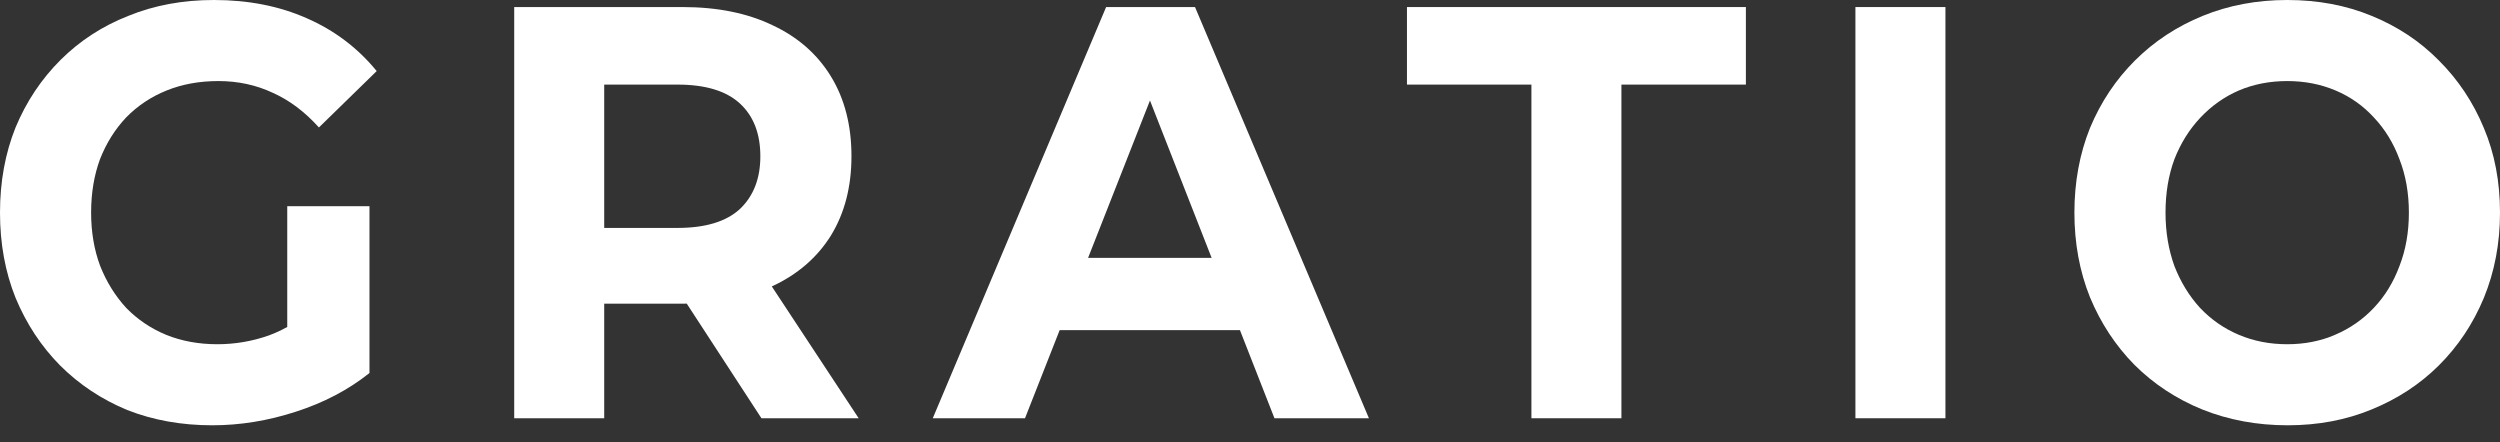
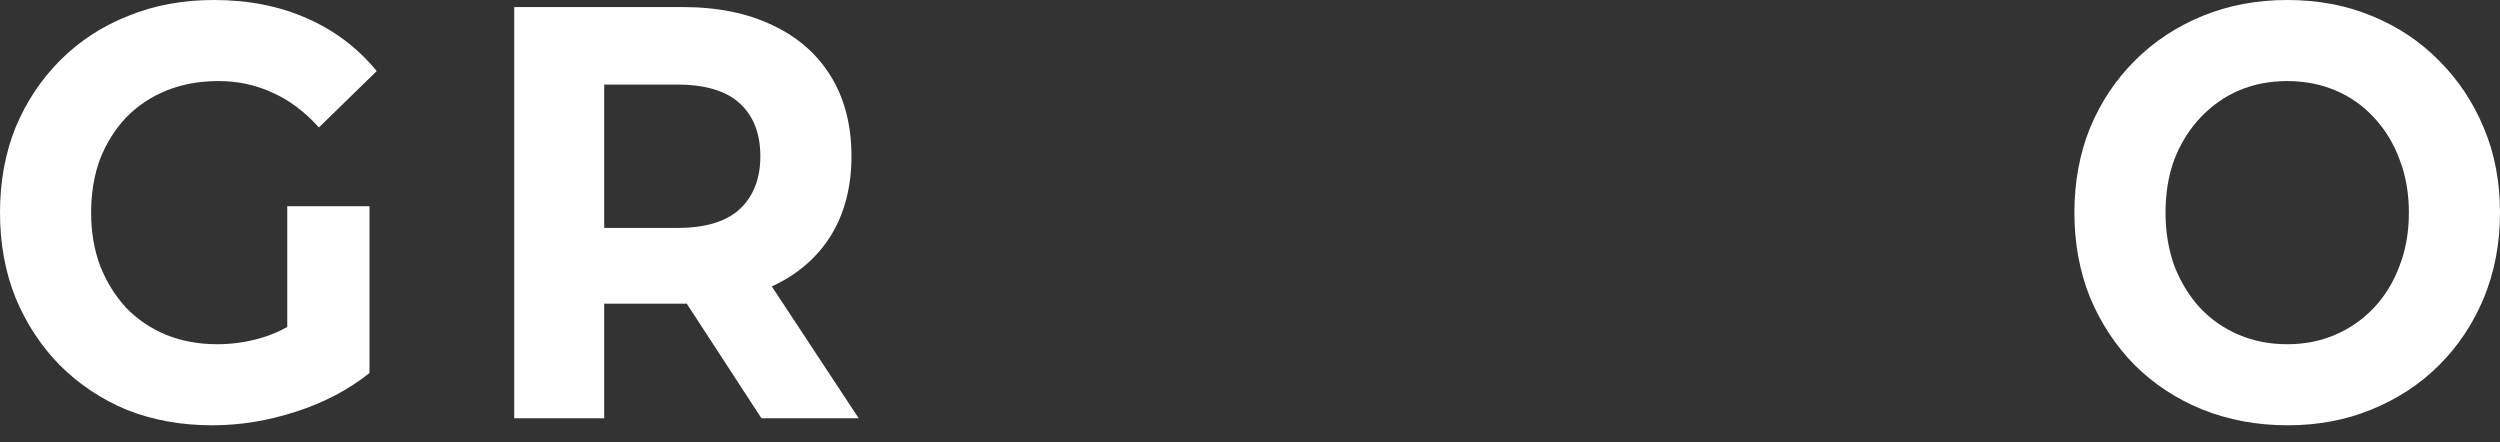
<svg xmlns="http://www.w3.org/2000/svg" width="130" height="23" viewBox="0 0 130 23" fill="none">
  <rect x="0" y="0" width="130" height="23" fill="#333333" stroke="none" />
  <path d="M11.037 22.115C9.438 22.115 7.964 21.851 6.616 21.321C5.287 20.771 4.122 19.997 3.12 19C2.138 18.002 1.368 16.831 0.809 15.487C0.27 14.143 0 12.666 0 11.058C0 9.449 0.27 7.972 0.809 6.628C1.368 5.284 2.148 4.114 3.149 3.116C4.151 2.118 5.326 1.354 6.674 0.825C8.022 0.275 9.505 0 11.123 0C12.915 0 14.523 0.316 15.948 0.947C17.393 1.578 18.606 2.495 19.588 3.696L16.584 6.628C15.852 5.814 15.053 5.213 14.186 4.826C13.319 4.419 12.375 4.215 11.354 4.215C10.372 4.215 9.476 4.378 8.667 4.704C7.858 5.03 7.155 5.498 6.558 6.109C5.981 6.72 5.528 7.443 5.2 8.278C4.892 9.113 4.738 10.039 4.738 11.058C4.738 12.055 4.892 12.972 5.2 13.807C5.528 14.642 5.981 15.375 6.558 16.006C7.155 16.617 7.849 17.085 8.639 17.411C9.448 17.737 10.334 17.9 11.297 17.9C12.221 17.9 13.117 17.747 13.983 17.442C14.87 17.116 15.727 16.576 16.555 15.823L19.213 19.397C18.115 20.272 16.834 20.944 15.37 21.413C13.926 21.881 12.481 22.115 11.037 22.115ZM14.937 18.755V10.722H19.213V19.397L14.937 18.755Z" fill="white" />
-   <path d="M26.739 21.749V0.367H35.493C37.303 0.367 38.863 0.682 40.173 1.313C41.483 1.924 42.494 2.81 43.207 3.971C43.919 5.132 44.276 6.516 44.276 8.125C44.276 9.714 43.919 11.088 43.207 12.249C42.494 13.389 41.483 14.265 40.173 14.876C38.863 15.487 37.303 15.792 35.493 15.792H29.339L31.419 13.623V21.749H26.739ZM39.595 21.749L34.539 13.99H39.538L44.651 21.749H39.595ZM31.419 14.173L29.339 11.852H35.233C36.677 11.852 37.756 11.526 38.469 10.874C39.181 10.202 39.538 9.286 39.538 8.125C39.538 6.944 39.181 6.028 38.469 5.376C37.756 4.724 36.677 4.399 35.233 4.399H29.339L31.419 2.047V14.173Z" fill="white" />
-   <path d="M48.504 21.749L57.518 0.367H62.141L71.184 21.749H66.272L58.876 2.871H60.725L53.3 21.749H48.504ZM53.011 17.167L54.254 13.41H64.654L65.926 17.167H53.011Z" fill="white" />
-   <path d="M79.634 21.749V4.399H73.162V0.367H90.786V4.399H84.314V21.749H79.634Z" fill="white" />
-   <path d="M96.482 21.749V0.367H101.163V21.749H96.482Z" fill="white" />
+   <path d="M26.739 21.749V0.367H35.493C37.303 0.367 38.863 0.682 40.173 1.313C41.483 1.924 42.494 2.81 43.207 3.971C43.919 5.132 44.276 6.516 44.276 8.125C44.276 9.714 43.919 11.088 43.207 12.249C42.494 13.389 41.483 14.265 40.173 14.876C38.863 15.487 37.303 15.792 35.493 15.792H29.339L31.419 13.623V21.749H26.739ZM39.595 21.749L34.539 13.99H39.538L44.651 21.749H39.595ZM31.419 14.173L29.339 11.852H35.233C36.677 11.852 37.756 11.526 38.469 10.874C39.181 10.202 39.538 9.286 39.538 8.125C39.538 6.944 39.181 6.028 38.469 5.376C37.756 4.724 36.677 4.399 35.233 4.399H29.339L31.419 2.047Z" fill="white" />
  <path d="M118.963 22.115C117.365 22.115 115.882 21.84 114.514 21.291C113.166 20.741 111.991 19.967 110.989 18.969C110.007 17.971 109.237 16.8 108.678 15.456C108.139 14.112 107.869 12.646 107.869 11.058C107.869 9.469 108.139 8.003 108.678 6.659C109.237 5.315 110.017 4.144 111.018 3.146C112.02 2.148 113.195 1.375 114.543 0.825C115.891 0.275 117.355 0 118.935 0C120.533 0 121.997 0.275 123.326 0.825C124.674 1.375 125.84 2.148 126.822 3.146C127.824 4.144 128.604 5.315 129.162 6.659C129.721 7.983 130 9.449 130 11.058C130 12.646 129.721 14.122 129.162 15.487C128.604 16.831 127.824 18.002 126.822 19C125.84 19.977 124.674 20.741 123.326 21.291C121.997 21.84 120.543 22.115 118.963 22.115ZM118.935 17.9C119.84 17.9 120.668 17.737 121.419 17.411C122.19 17.085 122.864 16.617 123.442 16.006C124.019 15.395 124.462 14.672 124.771 13.837C125.098 13.002 125.262 12.076 125.262 11.058C125.262 10.039 125.098 9.113 124.771 8.278C124.462 7.443 124.019 6.72 123.442 6.109C122.883 5.498 122.219 5.03 121.448 4.704C120.678 4.378 119.84 4.215 118.935 4.215C118.029 4.215 117.191 4.378 116.421 4.704C115.67 5.03 115.005 5.498 114.427 6.109C113.85 6.72 113.397 7.443 113.07 8.278C112.761 9.113 112.607 10.039 112.607 11.058C112.607 12.055 112.761 12.982 113.07 13.837C113.397 14.672 113.84 15.395 114.399 16.006C114.976 16.617 115.651 17.085 116.421 17.411C117.191 17.737 118.029 17.9 118.935 17.9Z" fill="white" />
</svg>